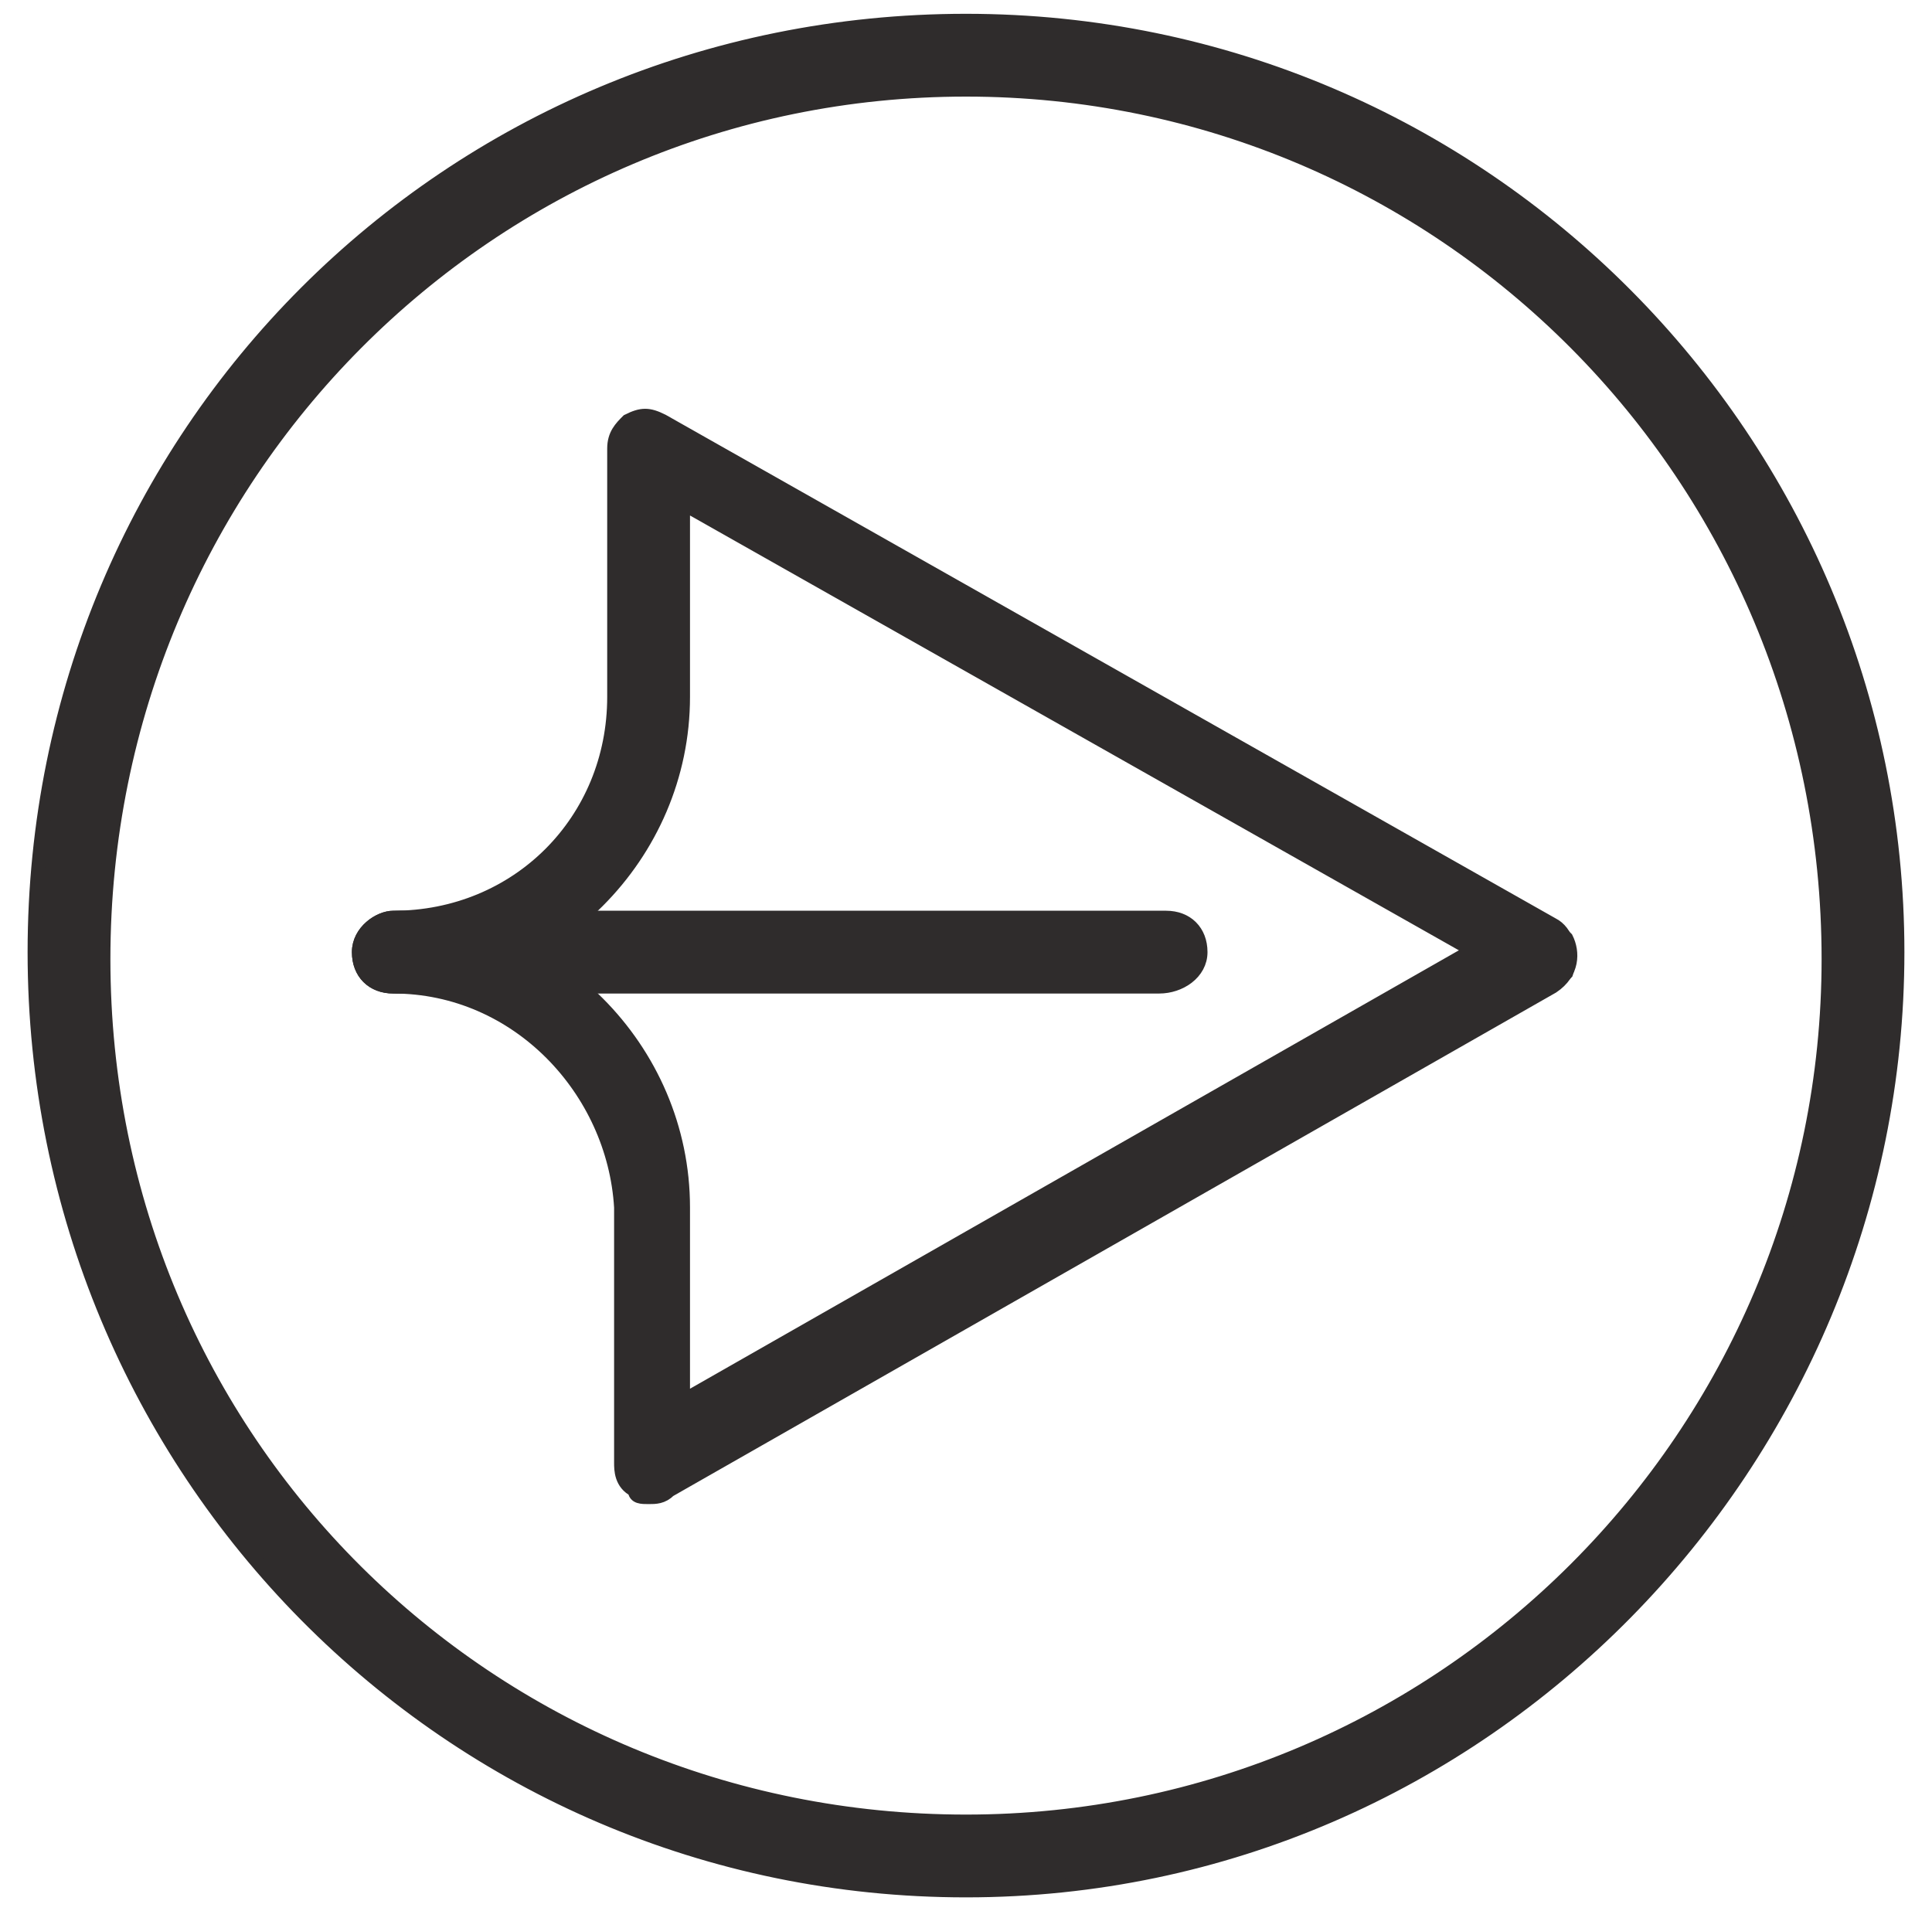
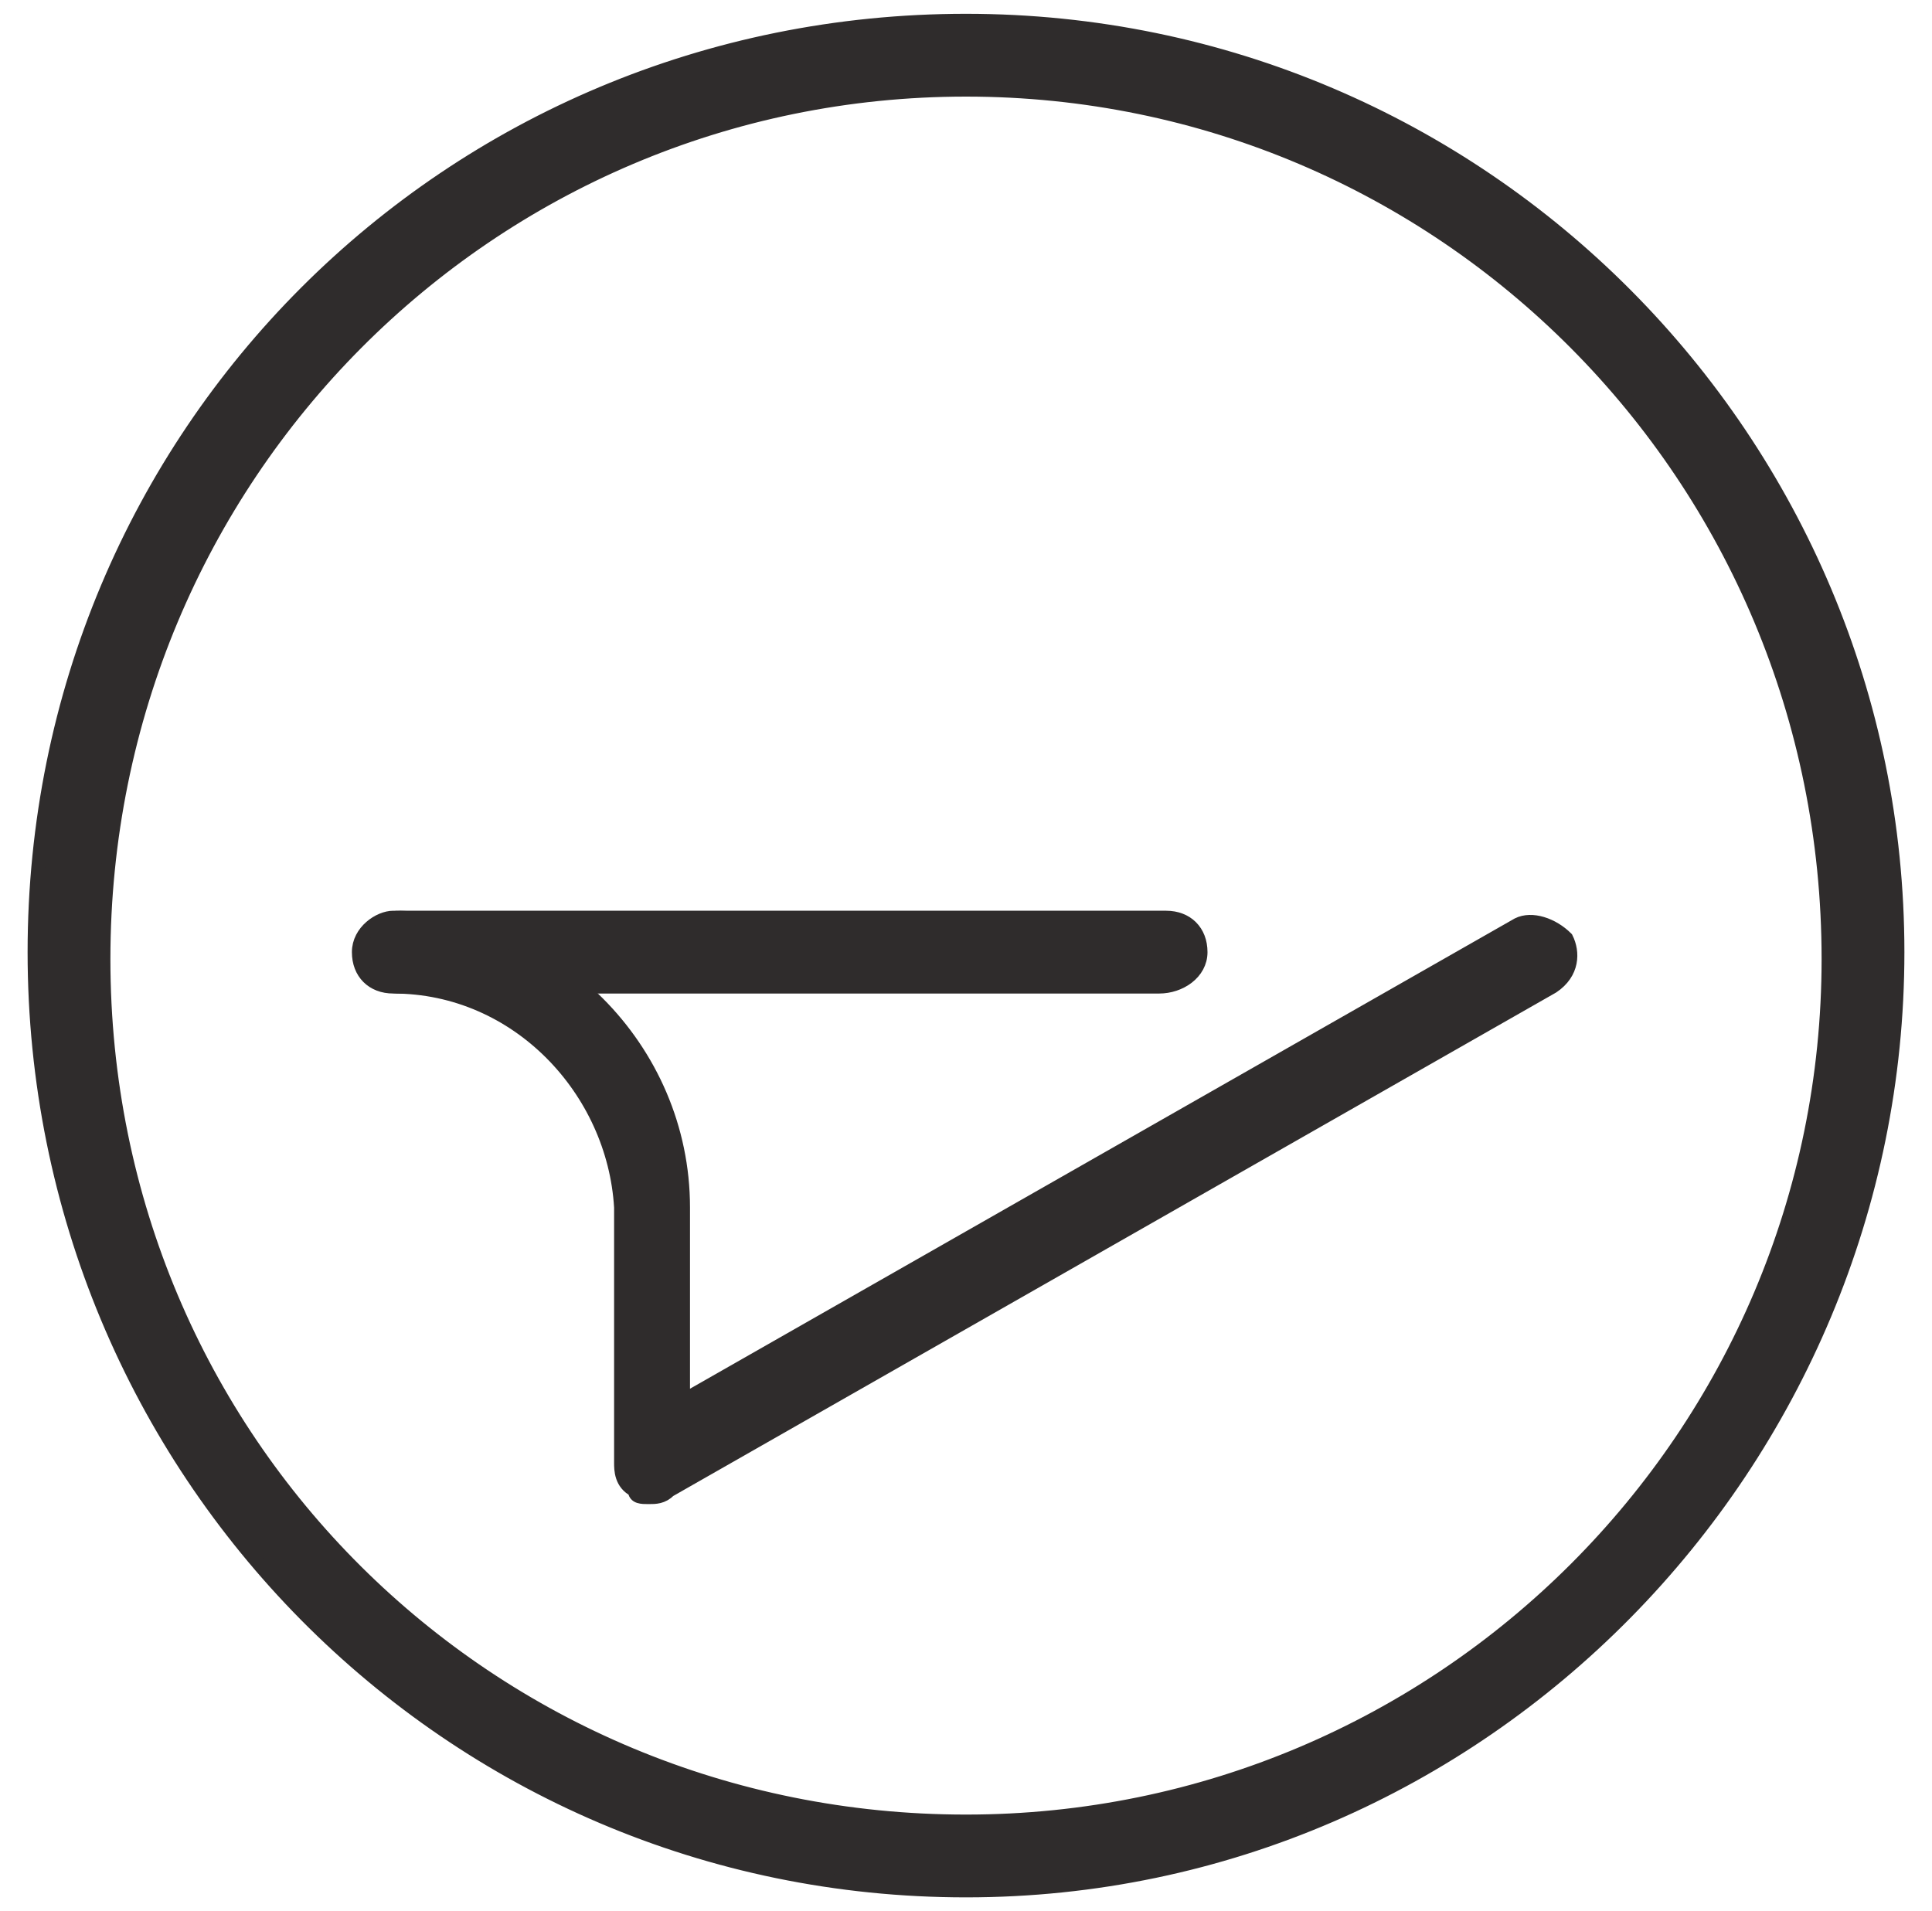
<svg xmlns="http://www.w3.org/2000/svg" version="1.1" id="Layer_1" x="0px" y="0px" viewBox="0 0 28 27.7" style="enable-background:new 0 0 28 27.7;" xml:space="preserve">
  <style type="text/css">
	.st0{fill:#2F2C2C;stroke:#2F2C2C;stroke-width:0.2;stroke-miterlimit:10;}
</style>
  <title>ico-export</title>
  <path class="st0" d="M16.8,14.3h-11c-0.3,0-0.5-0.2-0.5-0.5s0.2-0.5,0.5-0.5h11.1c0.3,0,0.5,0.2,0.5,0.5S17.1,14.3,16.8,14.3z" />
  <path class="st0" d="M9.4,21.7c-0.1,0-0.2,0-0.2-0.1C9,21.5,9,21.3,9,21.2v-3.7c-0.1-1.7-1.5-3.2-3.3-3.2c-0.3,0-0.5-0.2-0.5-0.5  s0.3-0.5,0.5-0.5c2.3,0,4.2,1.9,4.2,4.2v2.8L22,13.4c0.2-0.1,0.5,0,0.7,0.2c0.1,0.2,0.1,0.5-0.2,0.7L9.7,21.6  C9.6,21.7,9.5,21.7,9.4,21.7z" />
  <path class="st0" d="M14,27.4c-7.5,0-13.5-6.1-13.5-13.6S6.5,0.3,14,0.3s13.5,6.1,13.5,13.5S21.5,27.4,14,27.4z M14,1.3  C7.1,1.3,1.5,6.9,1.5,13.9S7.1,26.4,14,26.4s12.5-5.6,12.5-12.5C26.5,6.9,20.9,1.3,14,1.3L14,1.3z" />
-   <path class="st0" d="M22.3,14.3c-0.1,0-0.2,0-0.2-0.1L9.9,7.3v2.8c0,2.3-1.9,4.2-4.2,4.2c-0.3,0-0.5-0.2-0.5-0.5s0.3-0.5,0.5-0.5  c1.8,0,3.2-1.4,3.2-3.2V6.5c0-0.2,0.1-0.3,0.2-0.4C9.3,6,9.4,6,9.6,6.1l12.9,7.3c0.2,0.1,0.3,0.4,0.2,0.7  C22.6,14.2,22.5,14.3,22.3,14.3z" />
</svg>